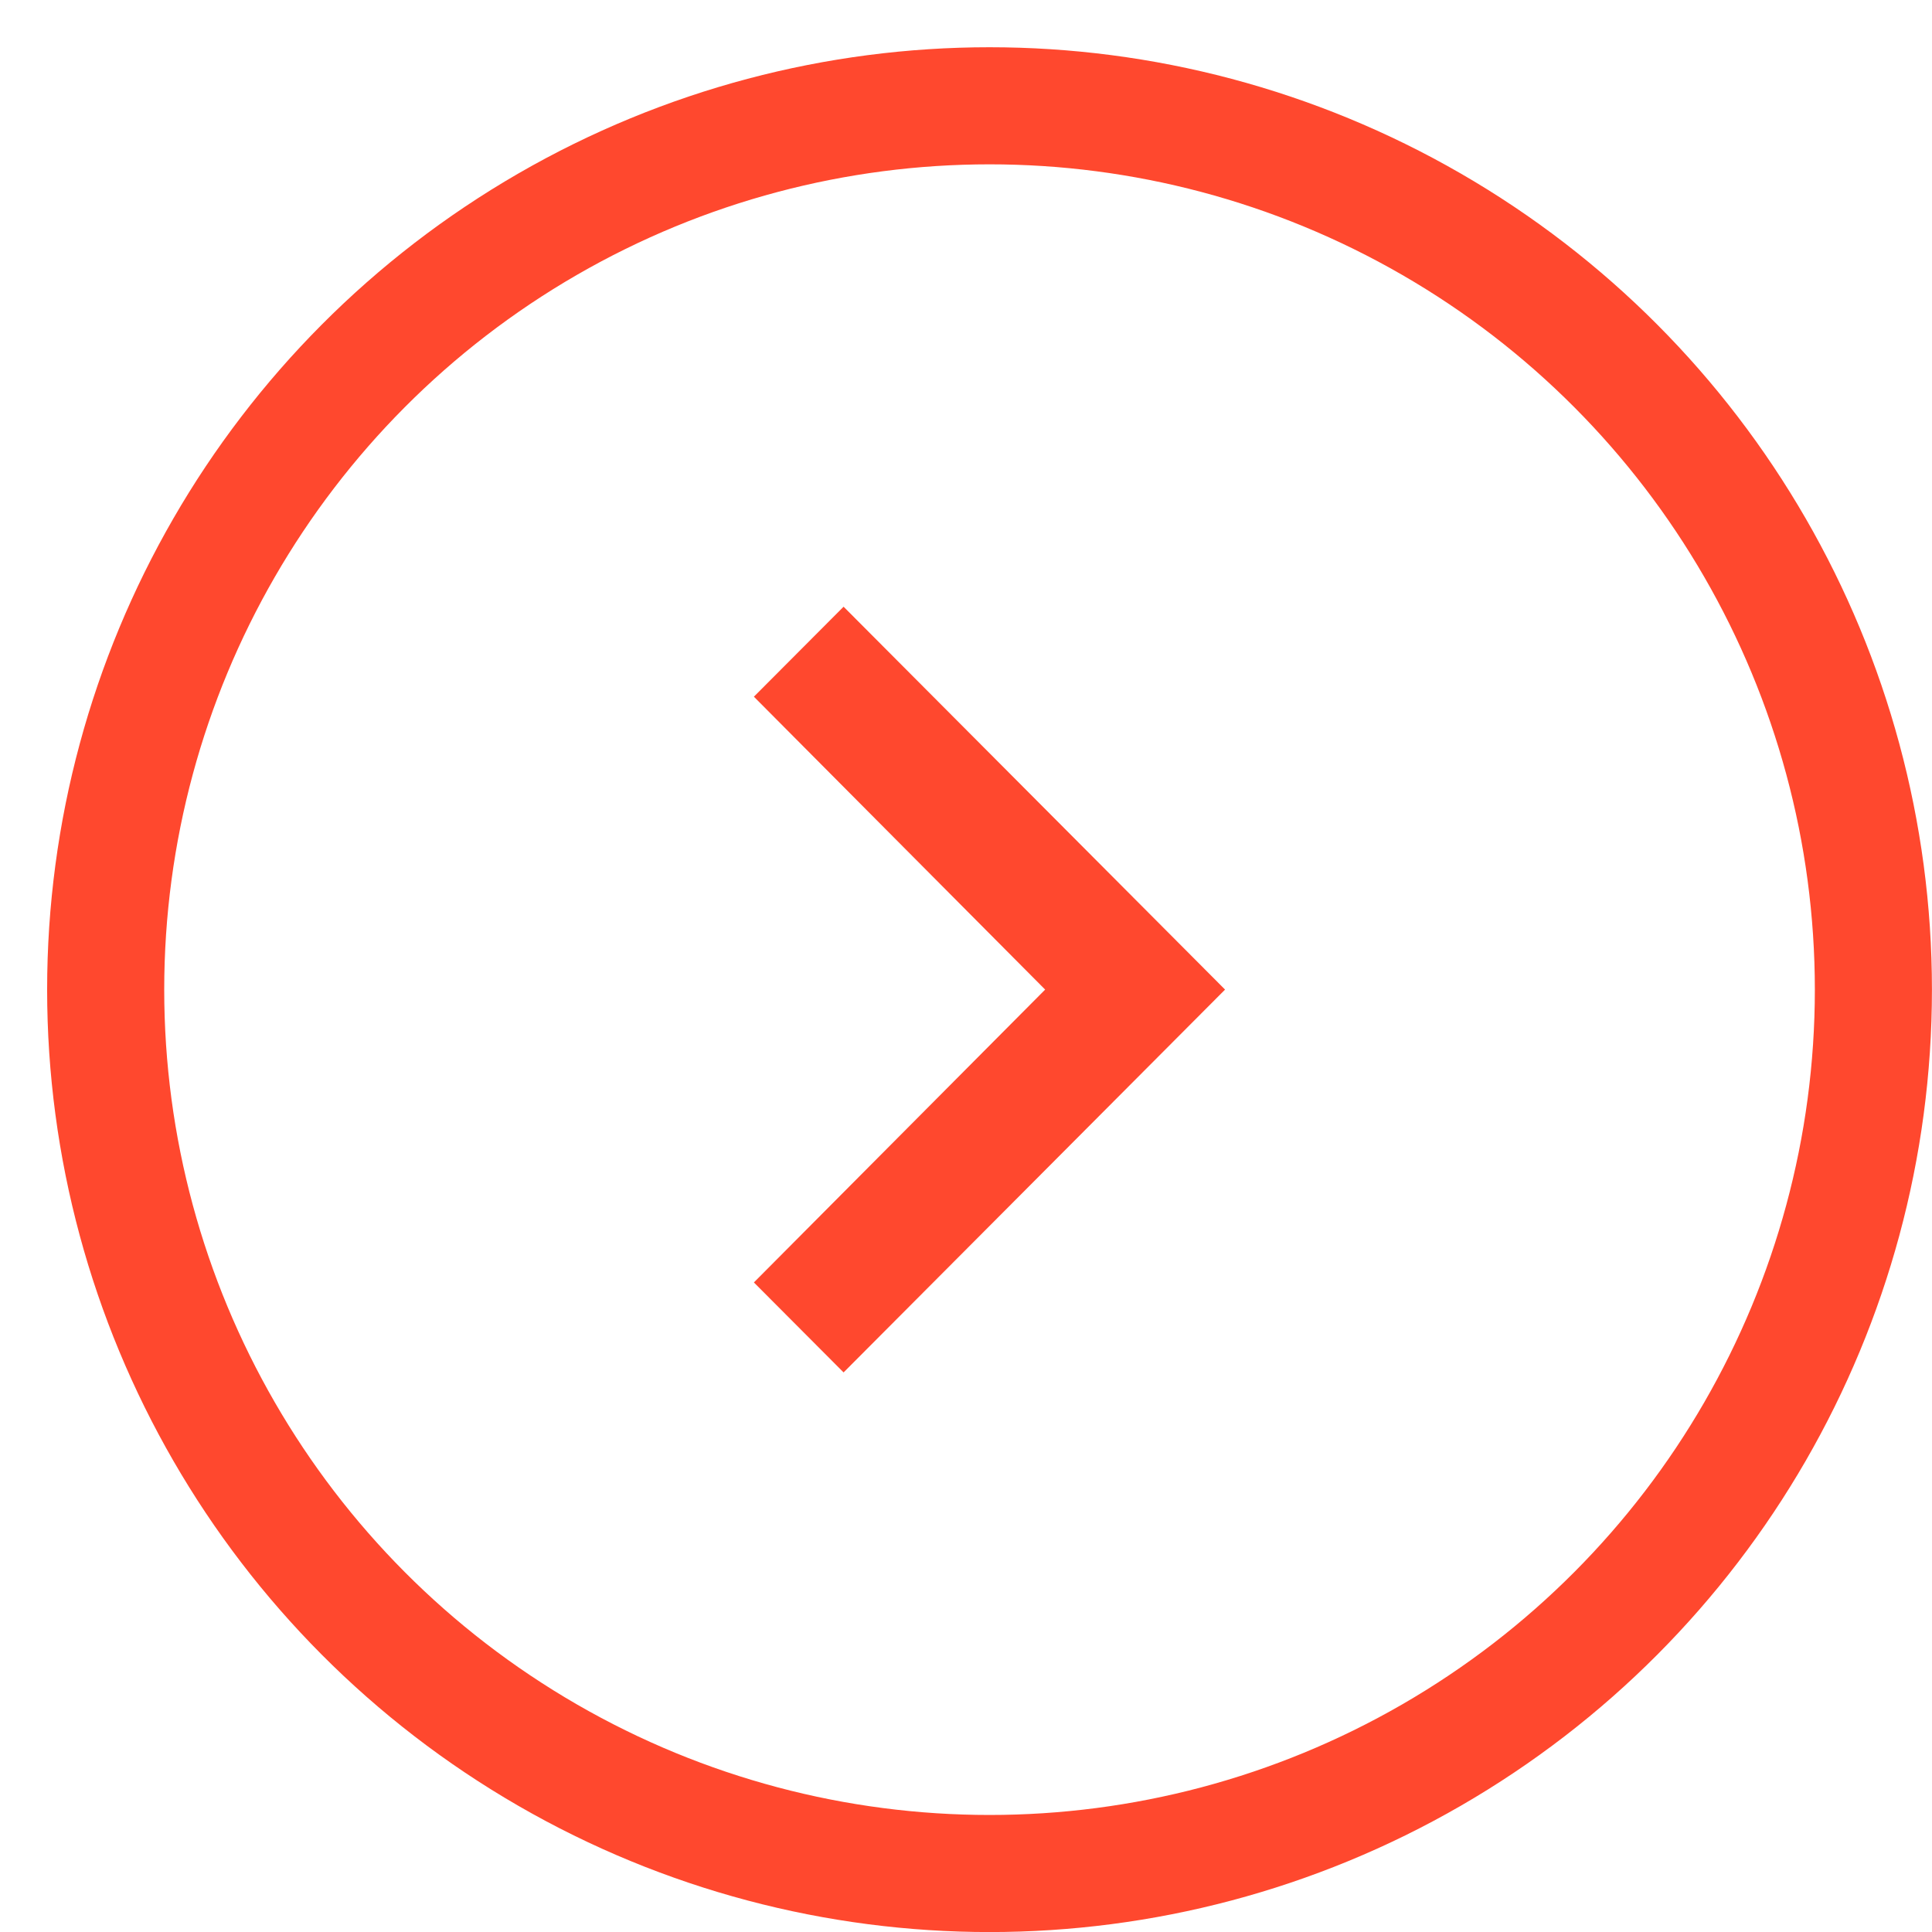
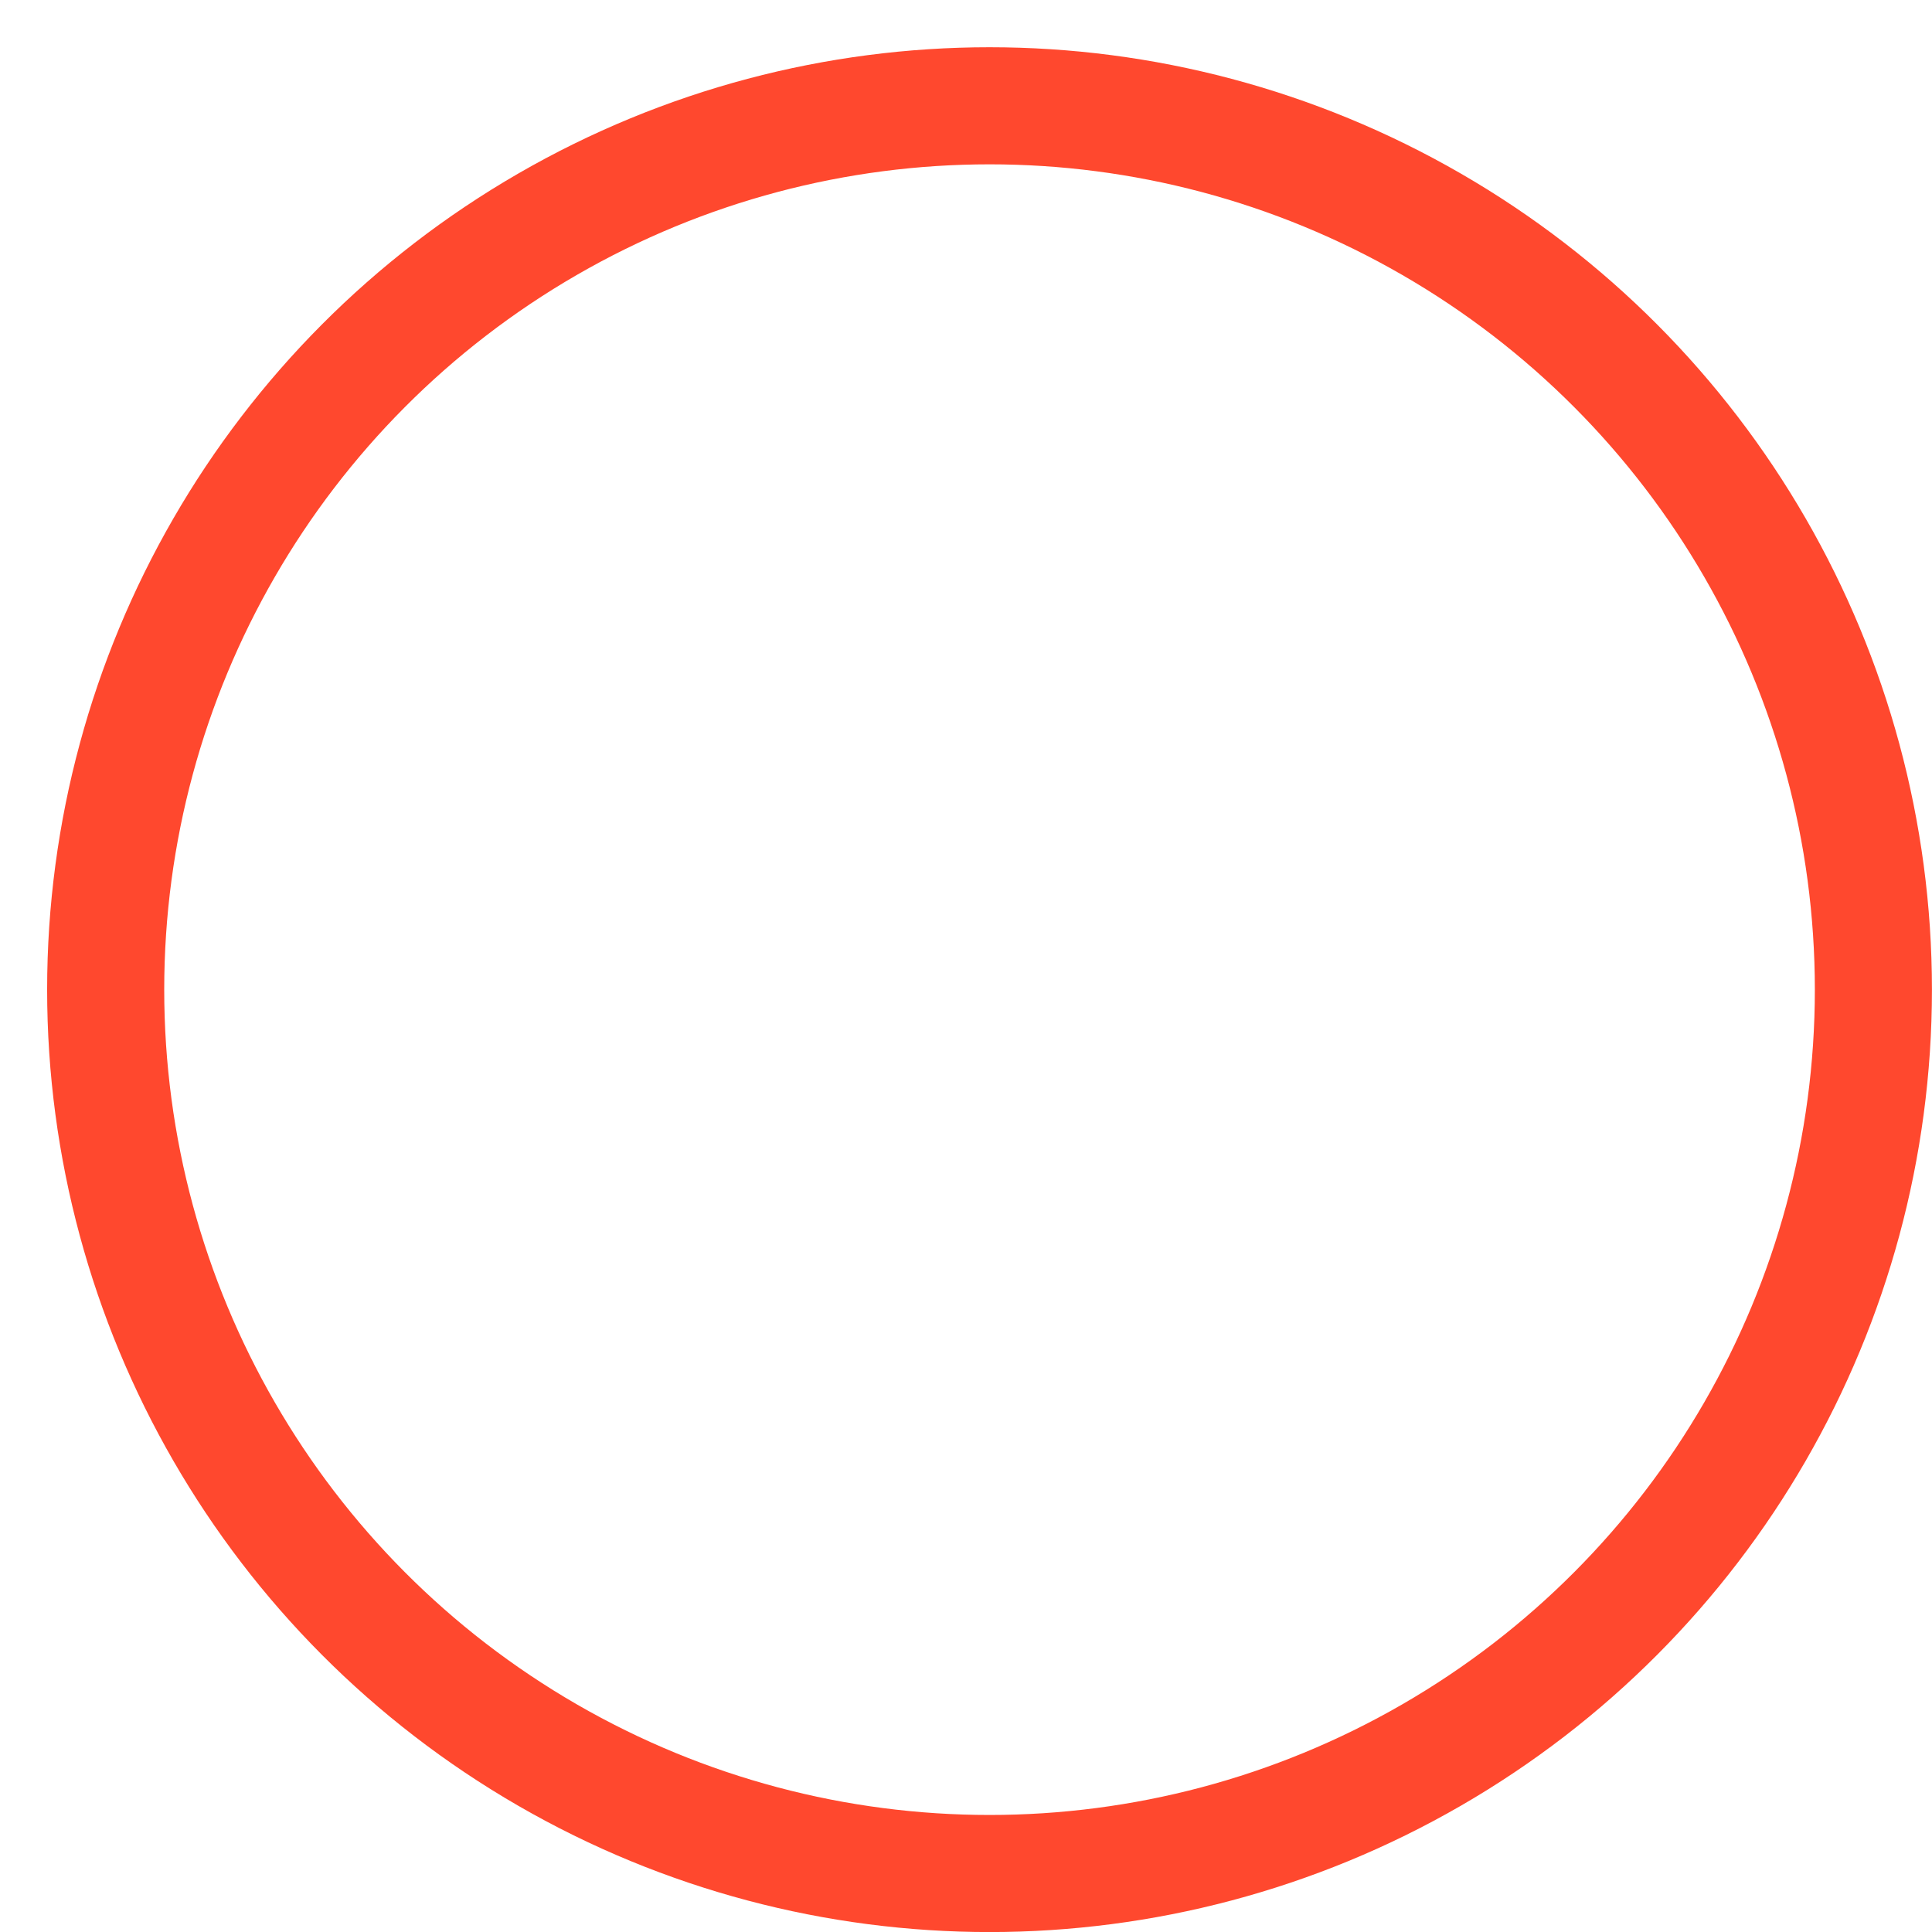
<svg xmlns="http://www.w3.org/2000/svg" width="33" height="33" viewBox="0 0 33 33" fill="none">
  <circle cx="16.902" cy="16.904" r="15.097" stroke="#FF482E" stroke-width="2" />
-   <path d="M12.877 21.905L17.852 16.903L12.877 11.9L14.409 10.363L20.925 16.903L14.409 23.442L12.877 21.905Z" fill="#FF482E" />
</svg>